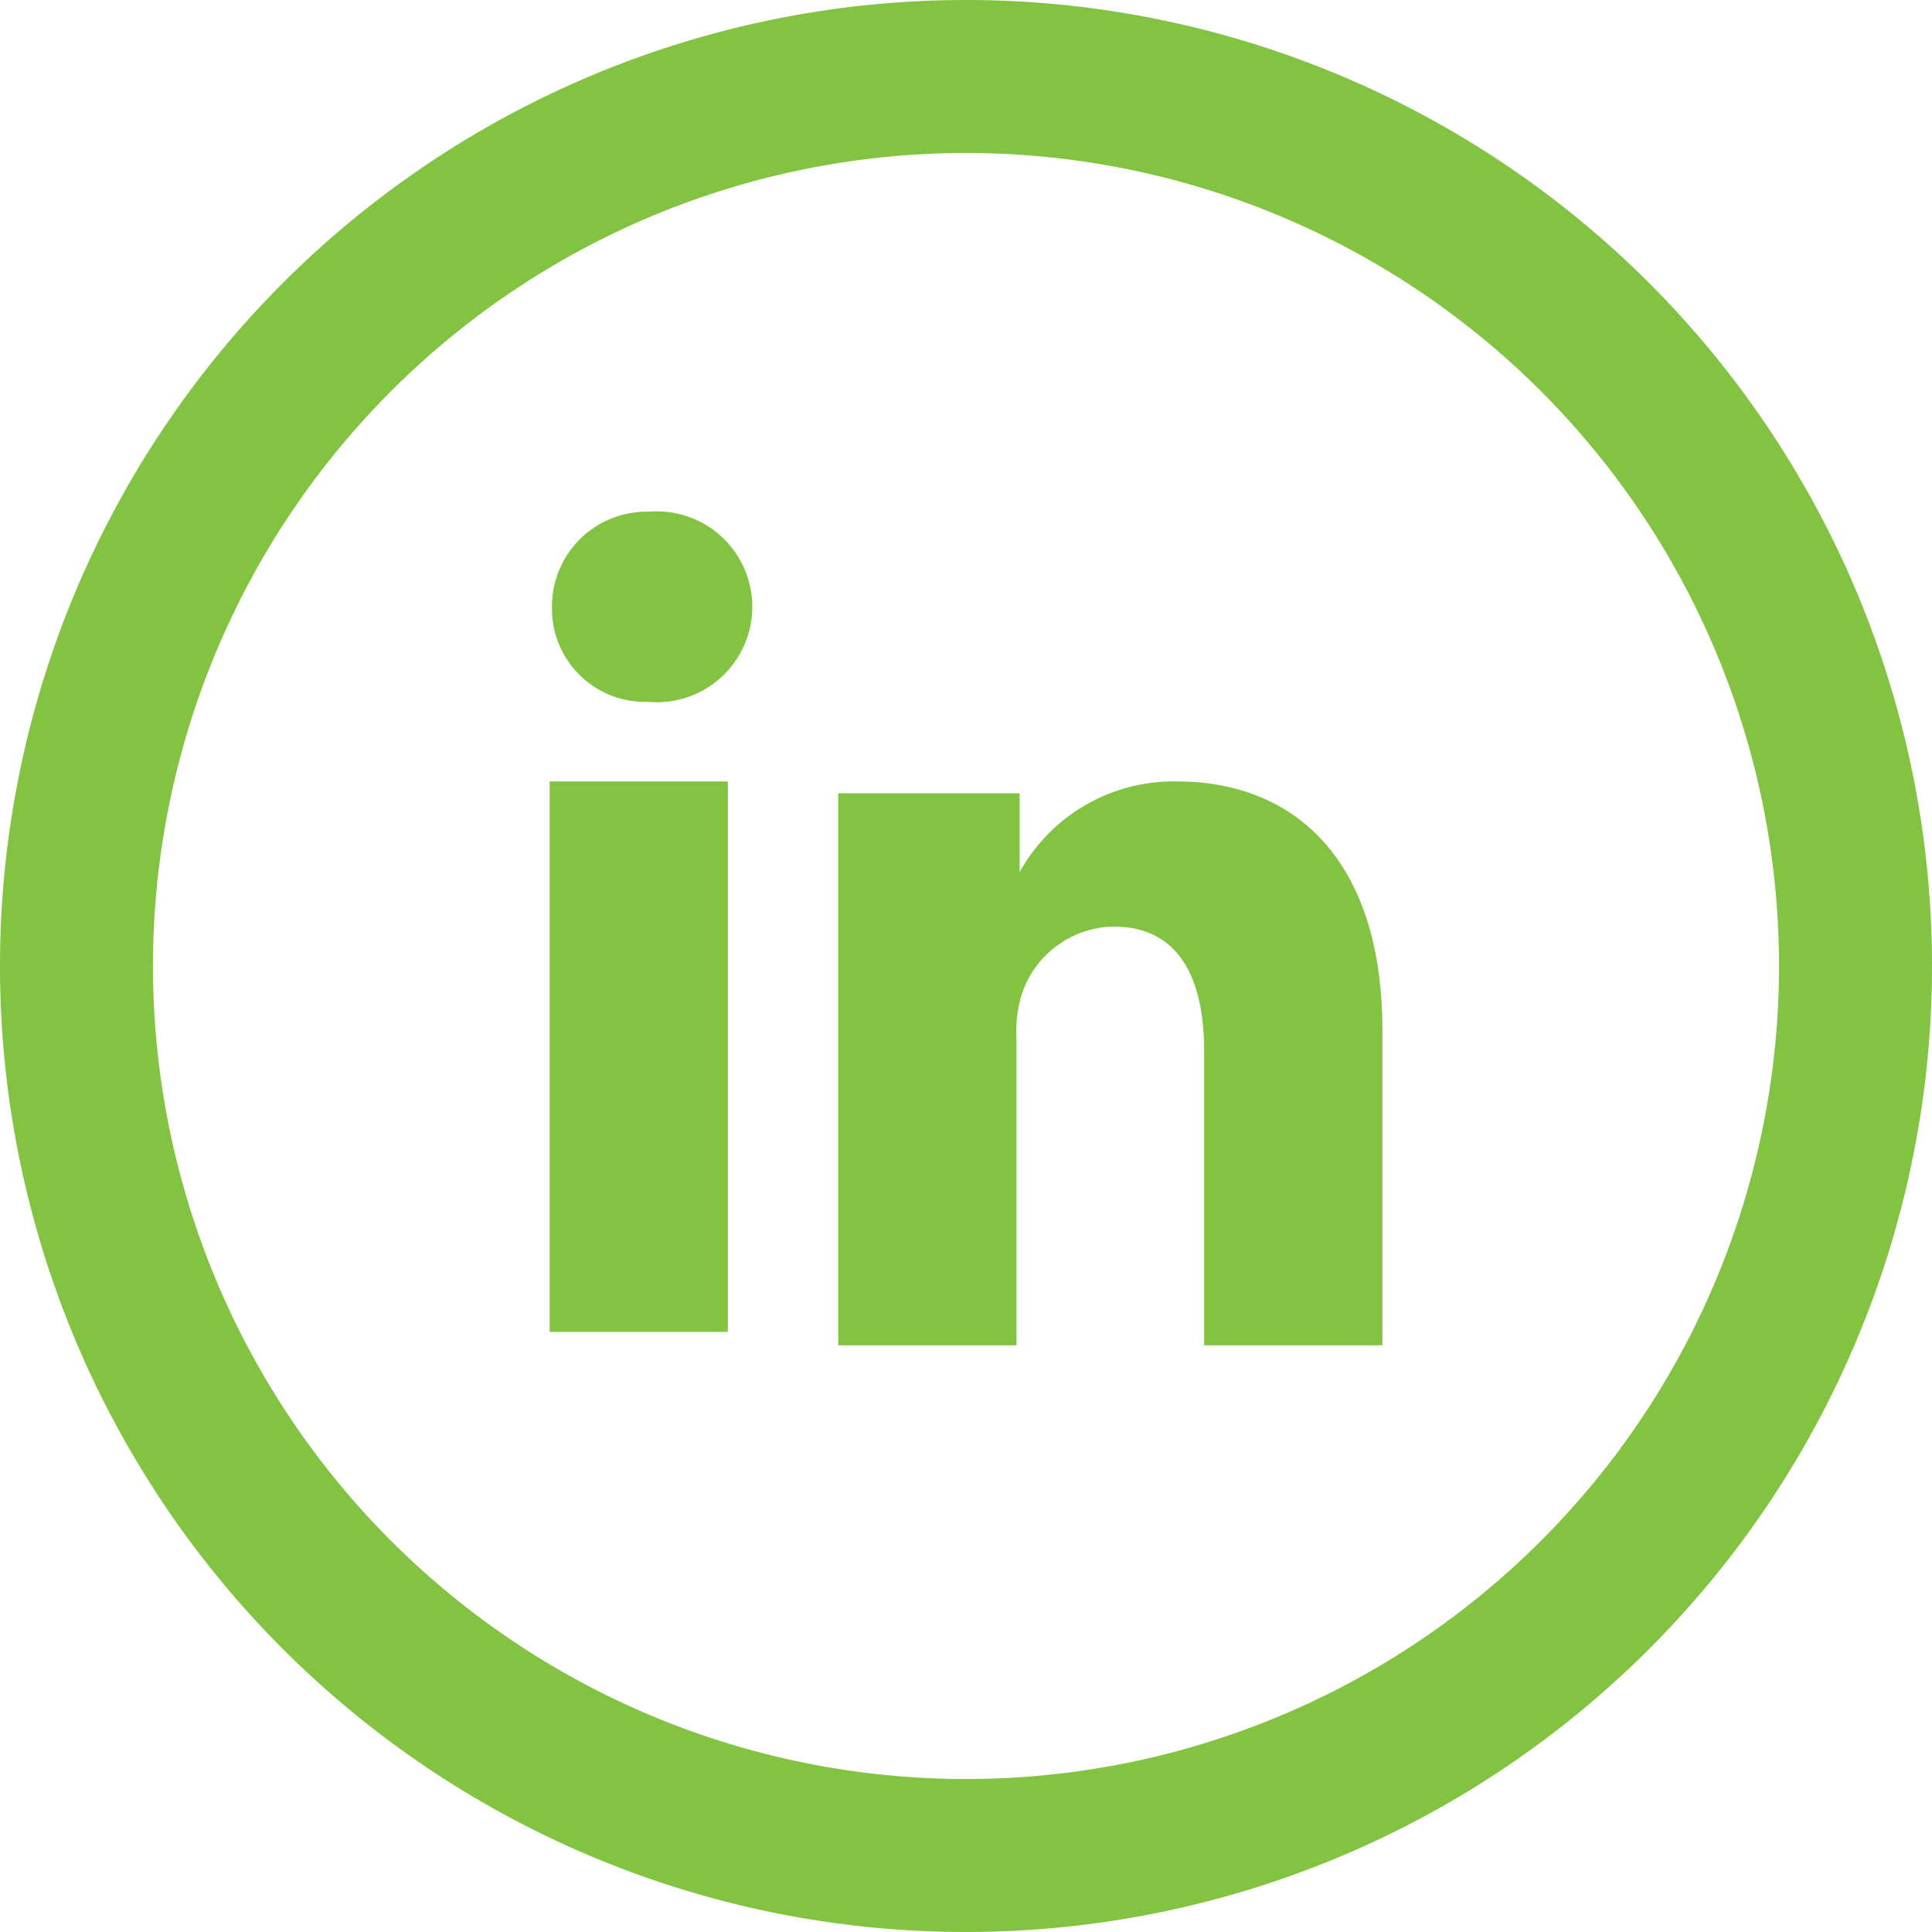
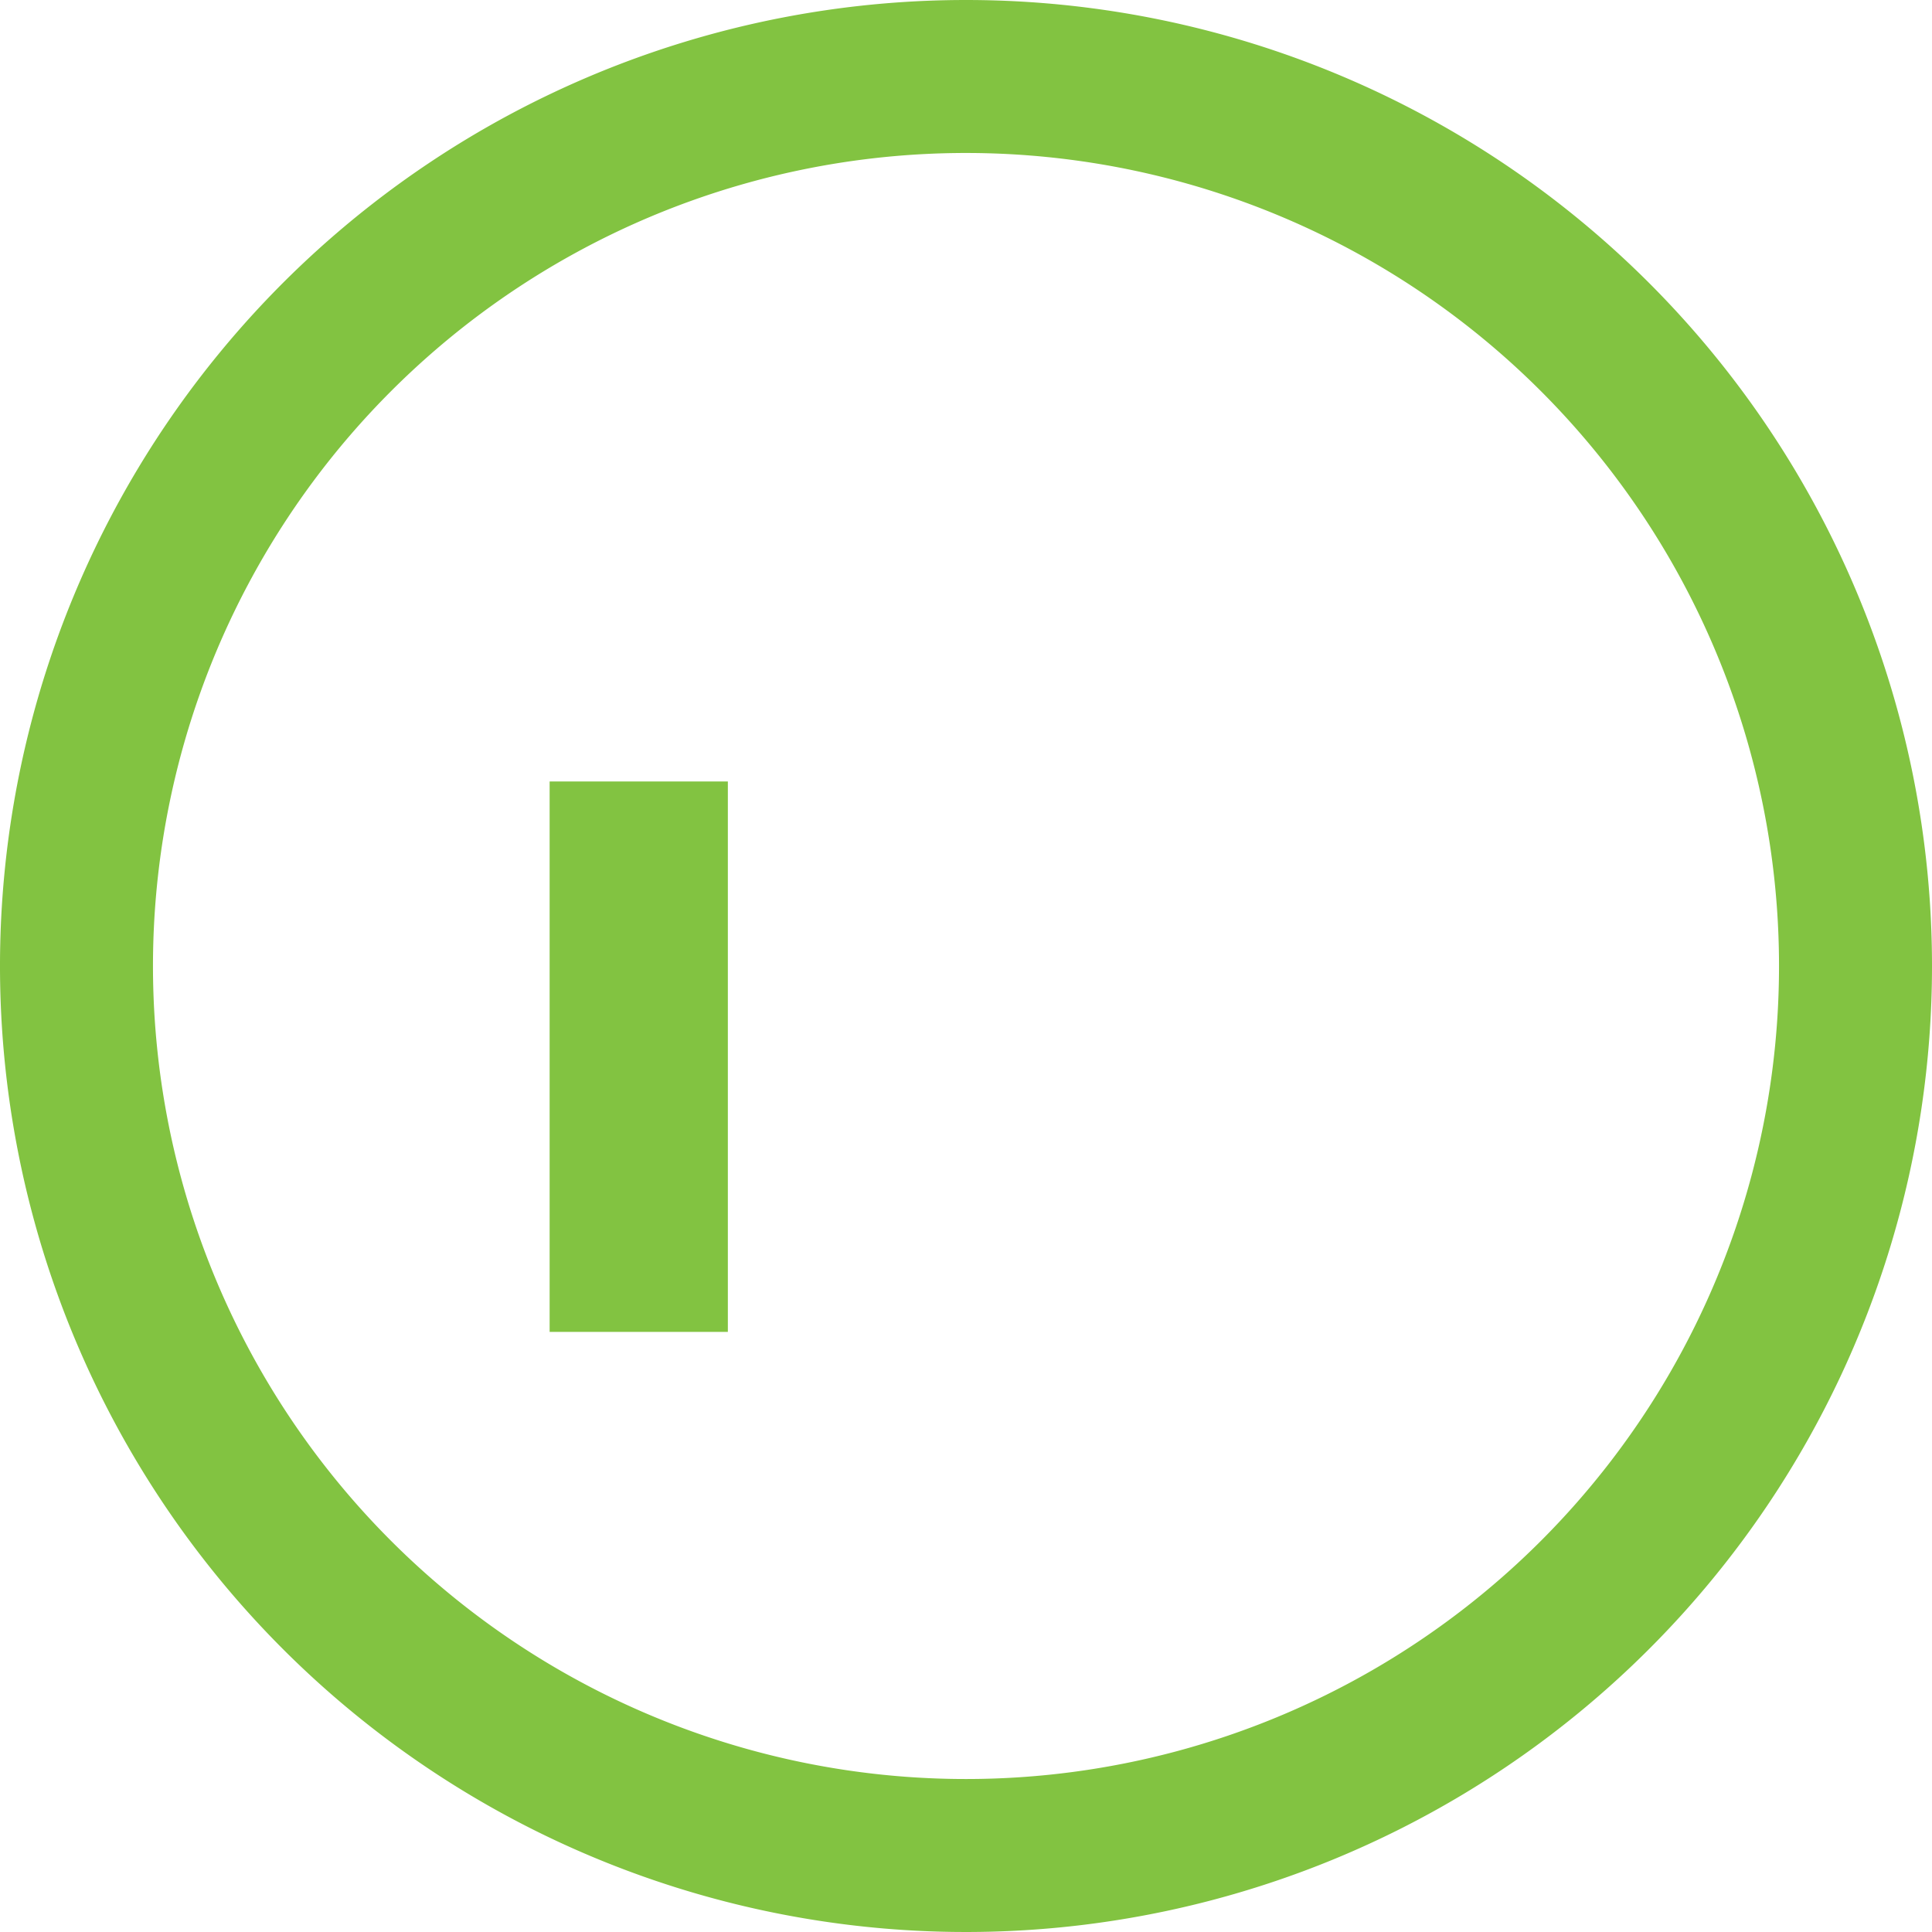
<svg xmlns="http://www.w3.org/2000/svg" viewBox="0 0 24.5 24.5">
  <defs>
    <style>.cls-1,.cls-2{fill:#82c341;}.cls-2{stroke:#82c341;stroke-miterlimit:10;stroke-width:0.5px;}</style>
  </defs>
  <title>linkedin</title>
  <g id="linkedin">
-     <path class="cls-1" d="M14.93,9.91a2.23,2.23,0,0,0-2,1.15v-1H10.63c0,.66,0,7,0,7h2.26v-3.9a1.59,1.59,0,0,1,.07-.56,1.25,1.25,0,0,1,1.16-.85c.82,0,1.15.64,1.15,1.58v3.73h2.26v-4C17.53,10.9,16.41,9.91,14.93,9.91Z" />
    <rect class="cls-1" x="6.97" y="9.91" width="2.26" height="6.98" />
-     <path class="cls-1" d="M8.25,6.49A1.2,1.2,0,0,0,7,7.7,1.18,1.18,0,0,0,8.22,8.9h0a1.21,1.21,0,1,0,0-2.41Z" />
    <path class="cls-2" d="M12.25.25a12,12,0,1,0,12,12A12,12,0,0,0,12.25.25Zm0,22.56A10.56,10.56,0,1,1,22.81,12.25,10.56,10.56,0,0,1,12.25,22.81Z" />
  </g>
</svg>